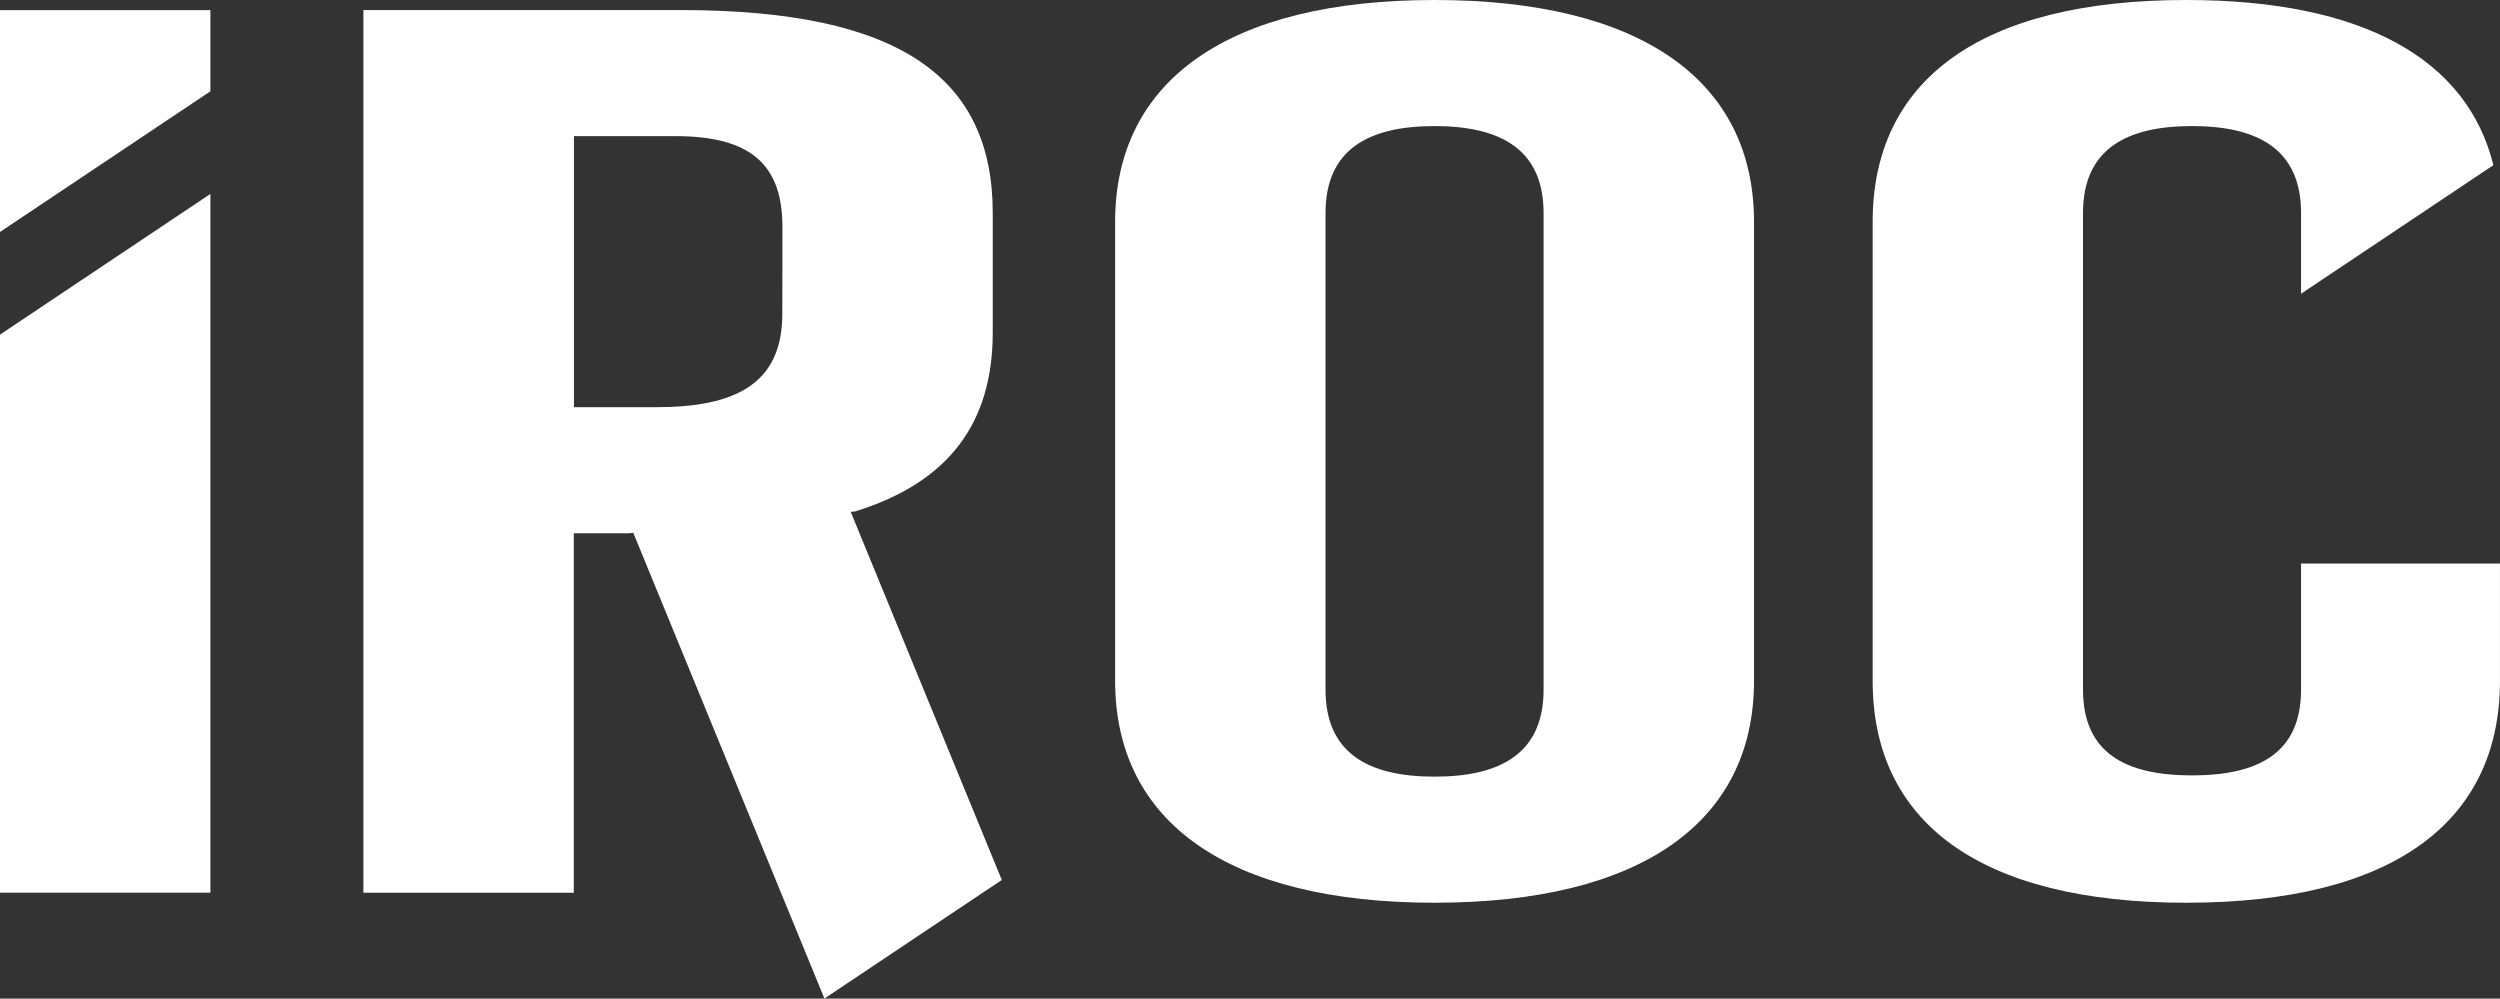
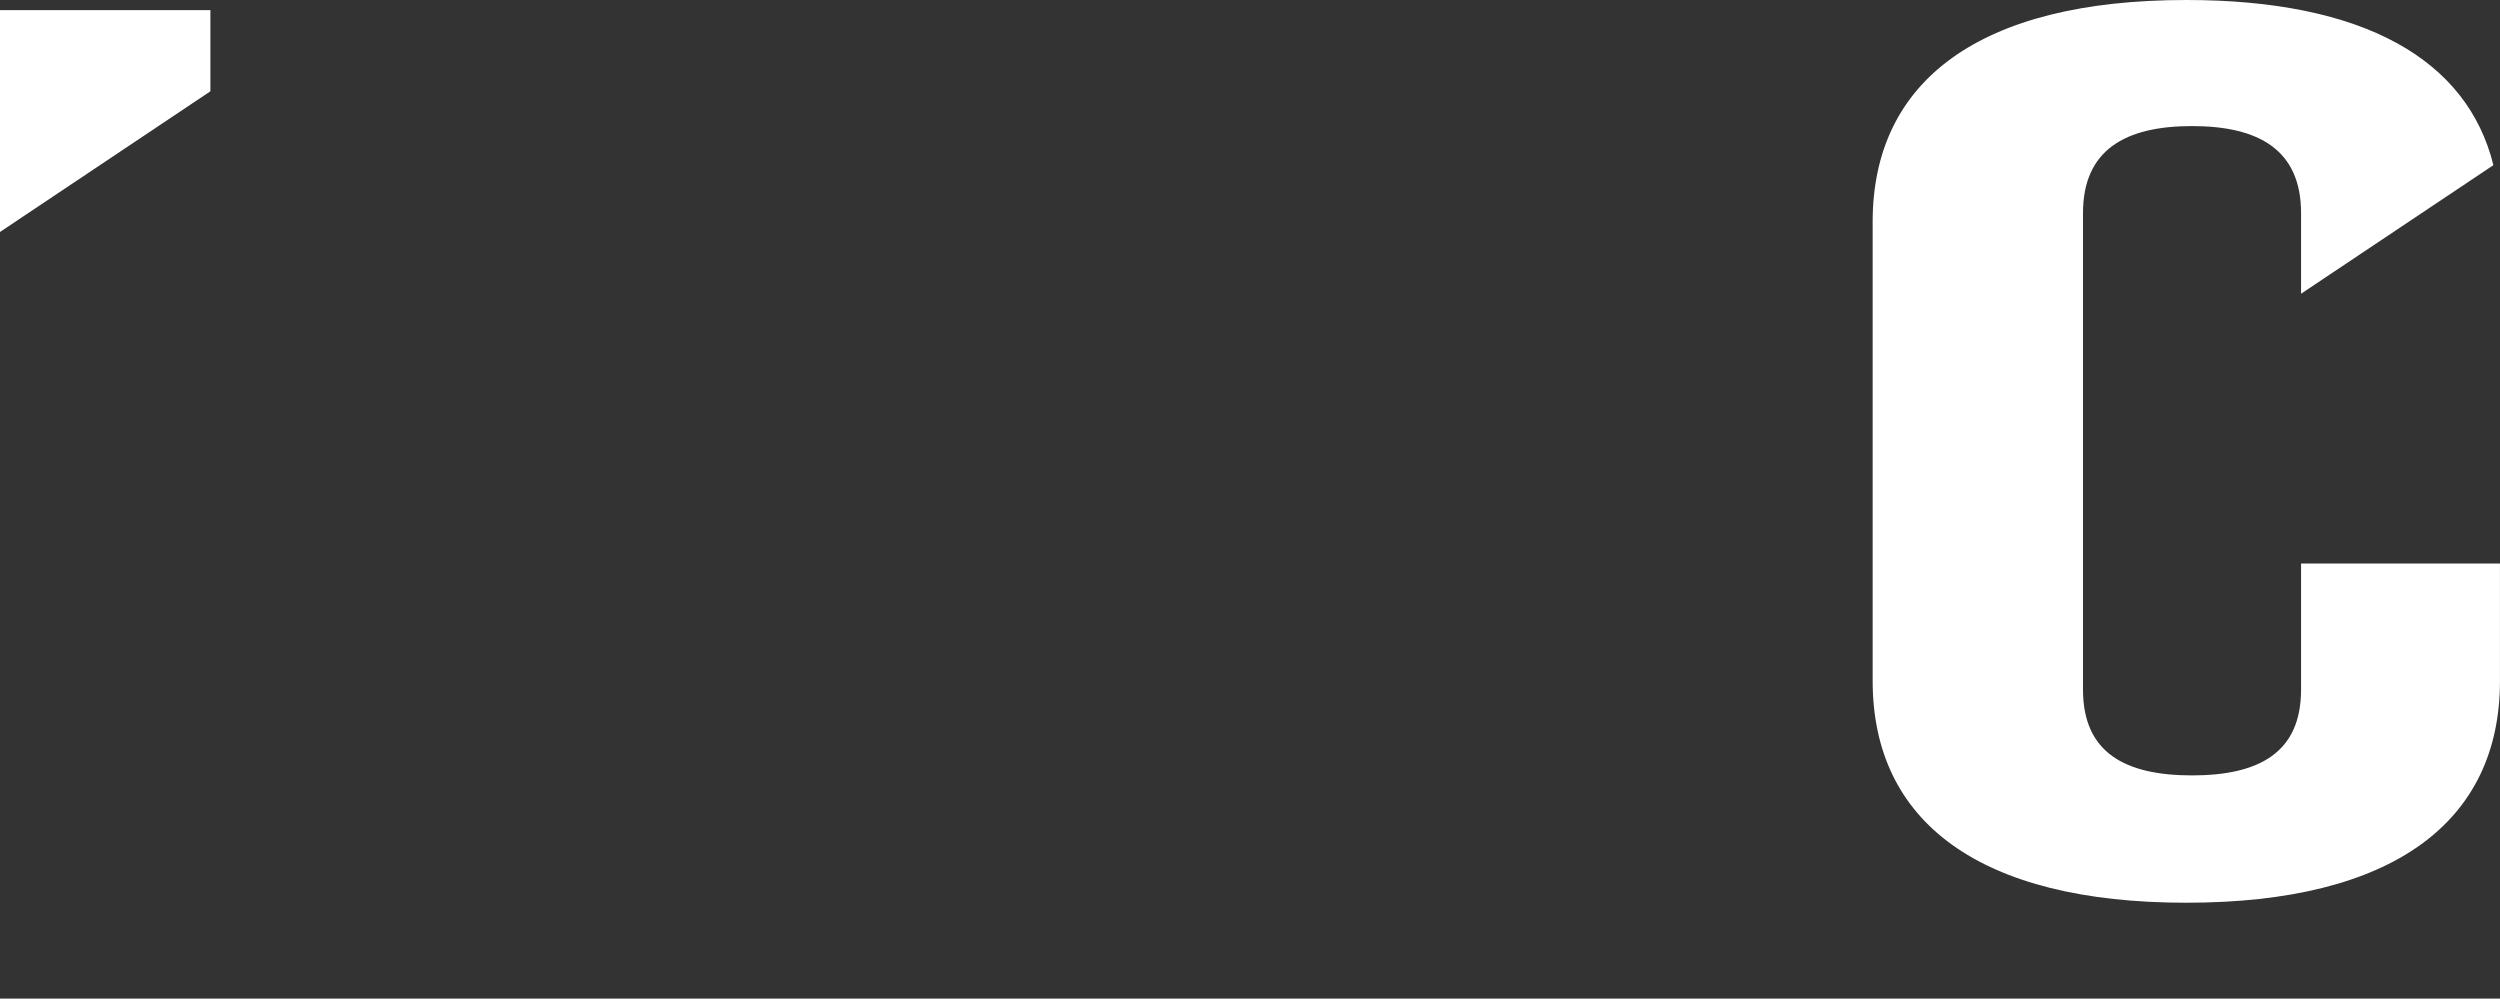
<svg xmlns="http://www.w3.org/2000/svg" width="90.066" height="35.976" viewBox="0 0 90.066 35.976">
  <rect x="0" y="0" width="90.066" height="35.976" fill="#333333" stroke="none" />
  <g id="グループ_3430" data-name="グループ 3430" transform="translate(-22.235 -451.241)">
-     <path id="パス_3582" data-name="パス 3582" d="M278.244,451.241c-7.442,0-11.508,2.907-11.508,7.994v16.533c0,5.088,4.066,7.995,11.508,7.995s11.509-2.907,11.509-7.995V459.235C289.753,454.148,285.687,451.241,278.244,451.241Zm3.928,24.846c0,2.271-1.516,3.134-3.928,3.134s-3.928-.863-3.928-3.134v-17.17c0-2.271,1.516-3.134,3.928-3.134s3.928.863,3.928,3.134Z" transform="translate(-204.327 0)" fill="#fff" />
    <path id="パス_3583" data-name="パス 3583" d="M22.235,461.445l7.58-5.068v-2.924h-7.58Z" transform="translate(0 -1.847)" fill="#fff" />
-     <path id="パス_3584" data-name="パス 3584" d="M22.235,518.932h7.58V493.759l-7.58,5.069Z" transform="translate(0 -35.532)" fill="#fff" />
-     <path id="パス_3585" data-name="パス 3585" d="M119.626,471.515c3.377-1.045,4.962-3.18,4.962-6.45v-4.3c0-4.906-3.377-7.313-11.233-7.313H101.915v31.8h7.58V472.3h1.987l.156-.015,6.886,16.778,6.39-4.272-5.443-13.262Zm-2.619-7.117c0,2.544-1.723,3.361-4.548,3.361H109.5v-9.766h3.652c2.688,0,3.859,1,3.859,3.27Z" transform="translate(-66.588 -1.848)" fill="#fff" />
+     <path id="パス_3584" data-name="パス 3584" d="M22.235,518.932V493.759l-7.58,5.069Z" transform="translate(0 -35.532)" fill="#fff" />
    <path id="パス_3586" data-name="パス 3586" d="M448.253,471.544v4.543c0,2.271-1.516,3.089-3.928,3.089s-3.928-.817-3.928-3.089v-17.17c0-2.271,1.516-3.134,3.928-3.134s3.928.863,3.928,3.134v2.906l6.929-4.632c-.941-3.813-4.685-5.95-11.063-5.95-7.443,0-11.3,2.907-11.3,7.994v16.533c0,5.088,3.859,7.995,11.3,7.995s11.3-2.907,11.3-7.995v-4.224Z" transform="translate(-343.119 0)" fill="#fff" />
  </g>
</svg>